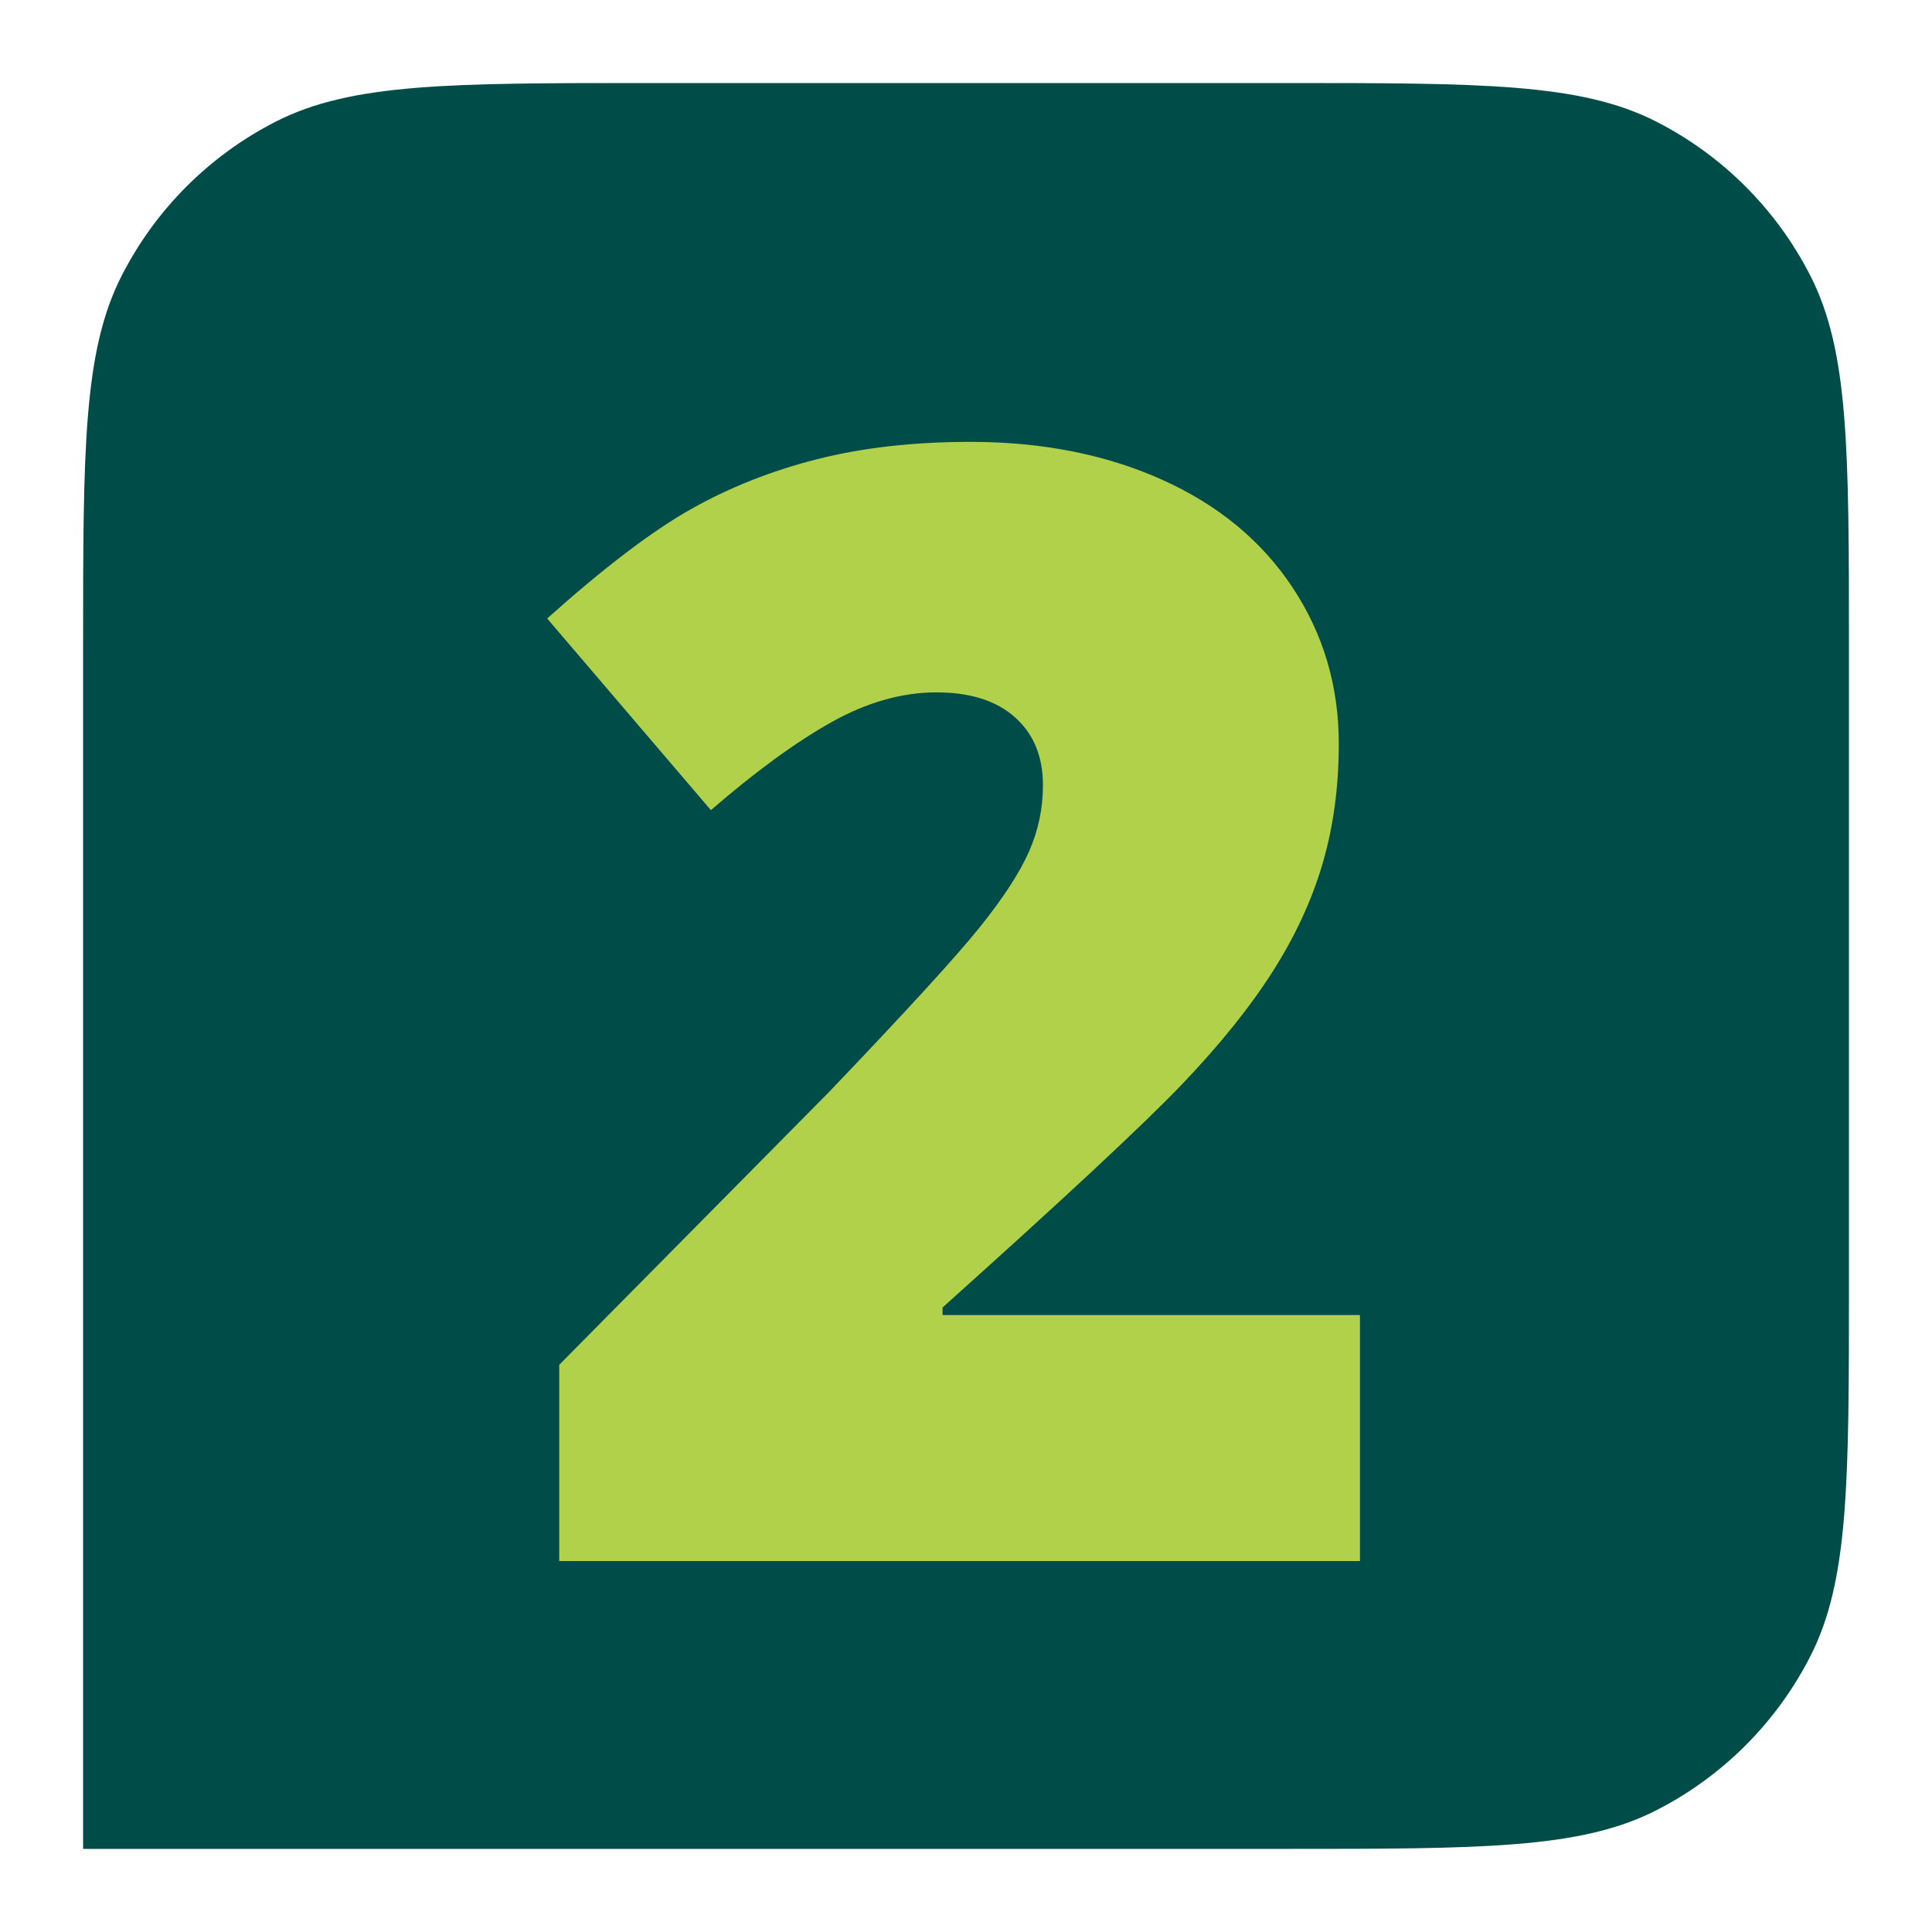
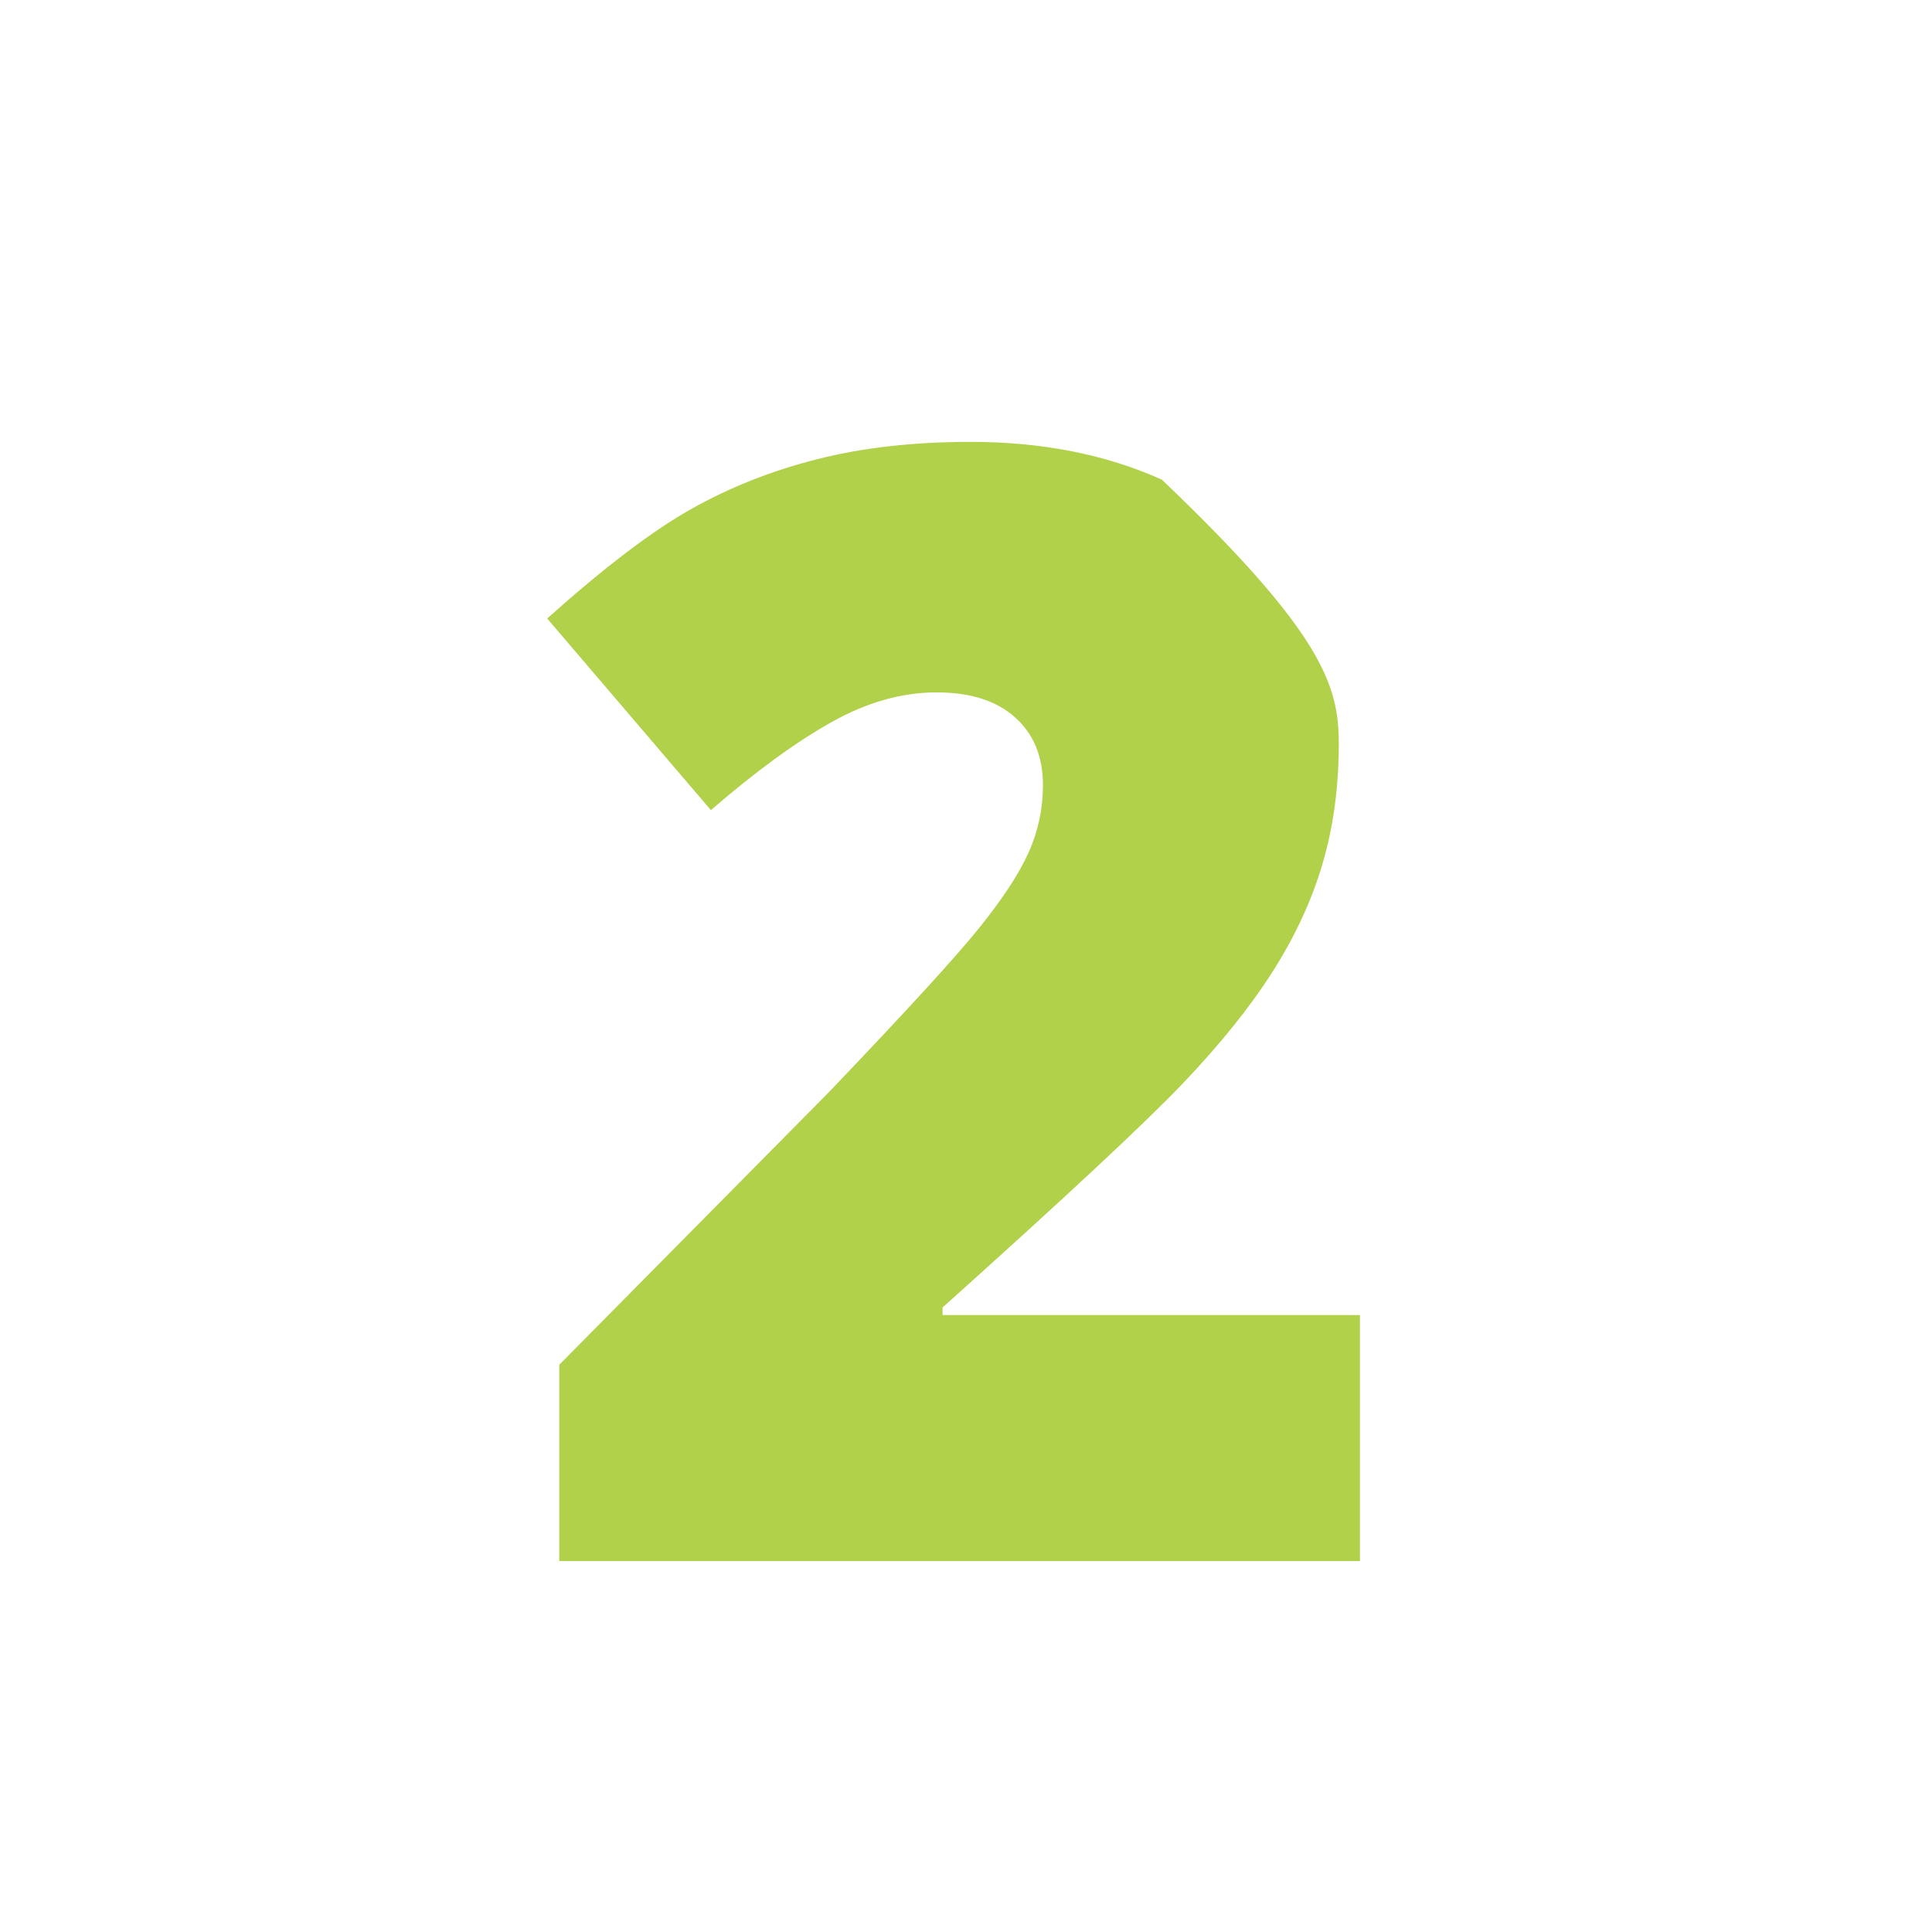
<svg xmlns="http://www.w3.org/2000/svg" width="500" zoomAndPan="magnify" viewBox="0 0 375 375" height="500" preserveAspectRatio="xMidYMid meet" version="1.0">
  <defs>
    <g />
    <clipPath id="e142e3d10a">
-       <path d="M 16.129 16.117 L 358.867 16.117 L 358.867 358.867 L 16.129 358.867 Z M 16.129 16.117 " clip-rule="nonzero" />
-     </clipPath>
+       </clipPath>
  </defs>
  <rect x="-37.5" width="450" fill="#ffffff" y="-37.5" height="450" fill-opacity="1" />
  <rect x="-37.5" width="450" fill="#ffffff" y="-37.5" height="450" fill-opacity="1" />
  <g clip-path="url(#e142e3d10a)">
    <path fill="#004c48" d="M 358.879 125.797 C 358.879 87.406 358.879 68.211 351.406 53.547 C 344.836 40.648 334.348 30.16 321.449 23.59 C 306.785 16.117 287.59 16.117 249.199 16.117 L 125.809 16.117 C 87.418 16.117 68.223 16.117 53.559 23.59 C 40.66 30.16 30.172 40.648 23.602 53.547 C 16.129 68.211 16.129 87.406 16.129 125.797 L 16.129 358.867 L 249.199 358.867 C 287.59 358.867 306.785 358.867 321.449 351.395 C 334.348 344.824 344.836 334.336 351.406 321.438 C 358.879 306.773 358.879 287.578 358.879 249.188 Z M 358.879 125.797 " fill-opacity="1" fill-rule="nonzero" />
  </g>
  <g fill="#b2d14b" fill-opacity="1">
    <g transform="translate(99.609, 303)">
      <g>
-         <path d="M 164.359 0 L 8.938 0 L 8.938 -38.094 L 61.234 -90.969 C 76.172 -106.594 85.93 -117.258 90.516 -122.969 C 95.109 -128.688 98.305 -133.594 100.109 -137.688 C 101.922 -141.789 102.828 -146.094 102.828 -150.594 C 102.828 -156.156 101.02 -160.547 97.406 -163.766 C 93.801 -166.992 88.723 -168.609 82.172 -168.609 C 75.441 -168.609 68.633 -166.676 61.75 -162.812 C 54.863 -158.957 47.07 -153.27 38.375 -145.75 L 6.594 -182.953 C 17.625 -192.816 26.898 -199.875 34.422 -204.125 C 41.941 -208.375 50.117 -211.617 58.953 -213.859 C 67.797 -216.109 77.734 -217.234 88.766 -217.234 C 102.641 -217.234 115.02 -214.789 125.906 -209.906 C 136.789 -205.031 145.234 -198.07 151.234 -189.031 C 157.242 -180 160.25 -169.867 160.25 -158.641 C 160.25 -150.242 159.195 -142.477 157.094 -135.344 C 155 -128.219 151.754 -121.211 147.359 -114.328 C 142.961 -107.441 137.129 -100.191 129.859 -92.578 C 122.586 -84.961 107.082 -70.508 83.344 -49.219 L 83.344 -47.75 L 164.359 -47.75 Z M 164.359 0 " />
+         <path d="M 164.359 0 L 8.938 0 L 8.938 -38.094 L 61.234 -90.969 C 76.172 -106.594 85.93 -117.258 90.516 -122.969 C 95.109 -128.688 98.305 -133.594 100.109 -137.688 C 101.922 -141.789 102.828 -146.094 102.828 -150.594 C 102.828 -156.156 101.02 -160.547 97.406 -163.766 C 93.801 -166.992 88.723 -168.609 82.172 -168.609 C 75.441 -168.609 68.633 -166.676 61.75 -162.812 C 54.863 -158.957 47.07 -153.27 38.375 -145.75 L 6.594 -182.953 C 17.625 -192.816 26.898 -199.875 34.422 -204.125 C 41.941 -208.375 50.117 -211.617 58.953 -213.859 C 67.797 -216.109 77.734 -217.234 88.766 -217.234 C 102.641 -217.234 115.02 -214.789 125.906 -209.906 C 157.242 -180 160.25 -169.867 160.25 -158.641 C 160.25 -150.242 159.195 -142.477 157.094 -135.344 C 155 -128.219 151.754 -121.211 147.359 -114.328 C 142.961 -107.441 137.129 -100.191 129.859 -92.578 C 122.586 -84.961 107.082 -70.508 83.344 -49.219 L 83.344 -47.75 L 164.359 -47.75 Z M 164.359 0 " />
      </g>
    </g>
  </g>
</svg>